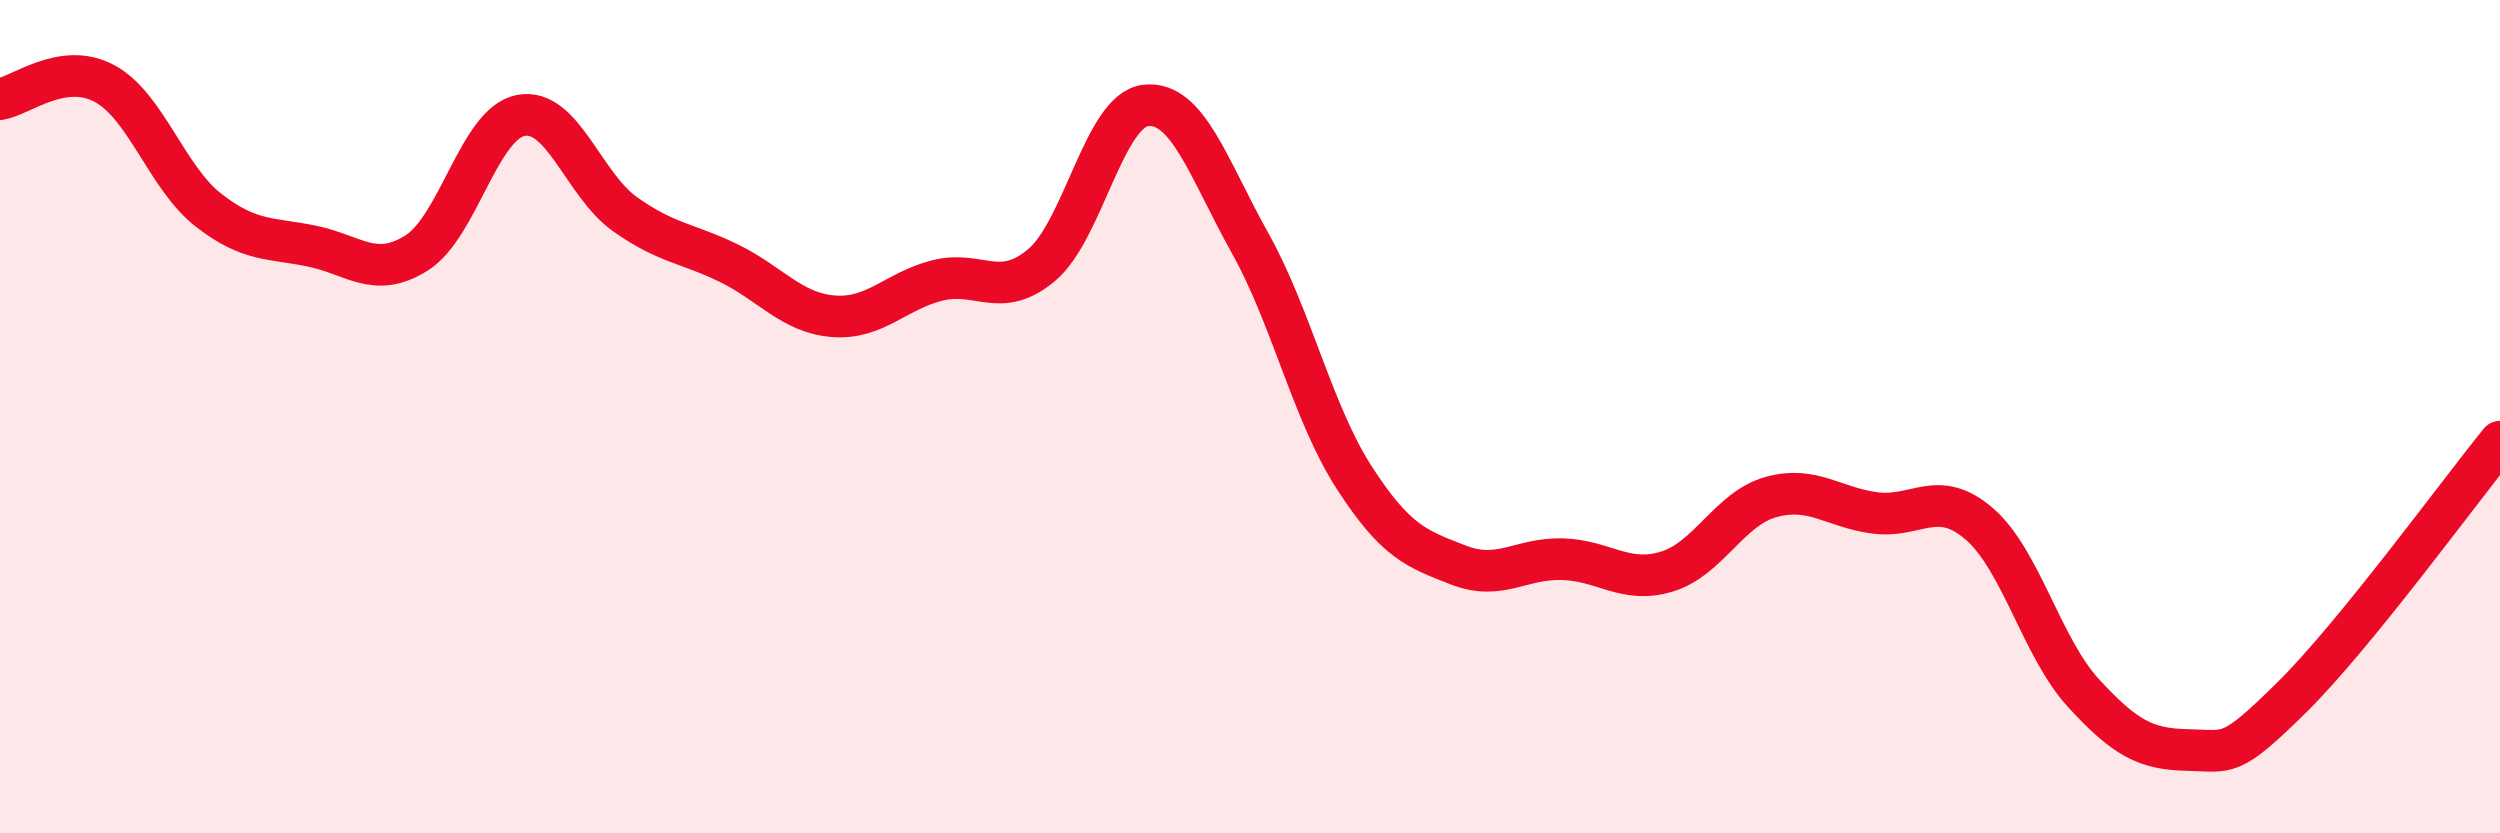
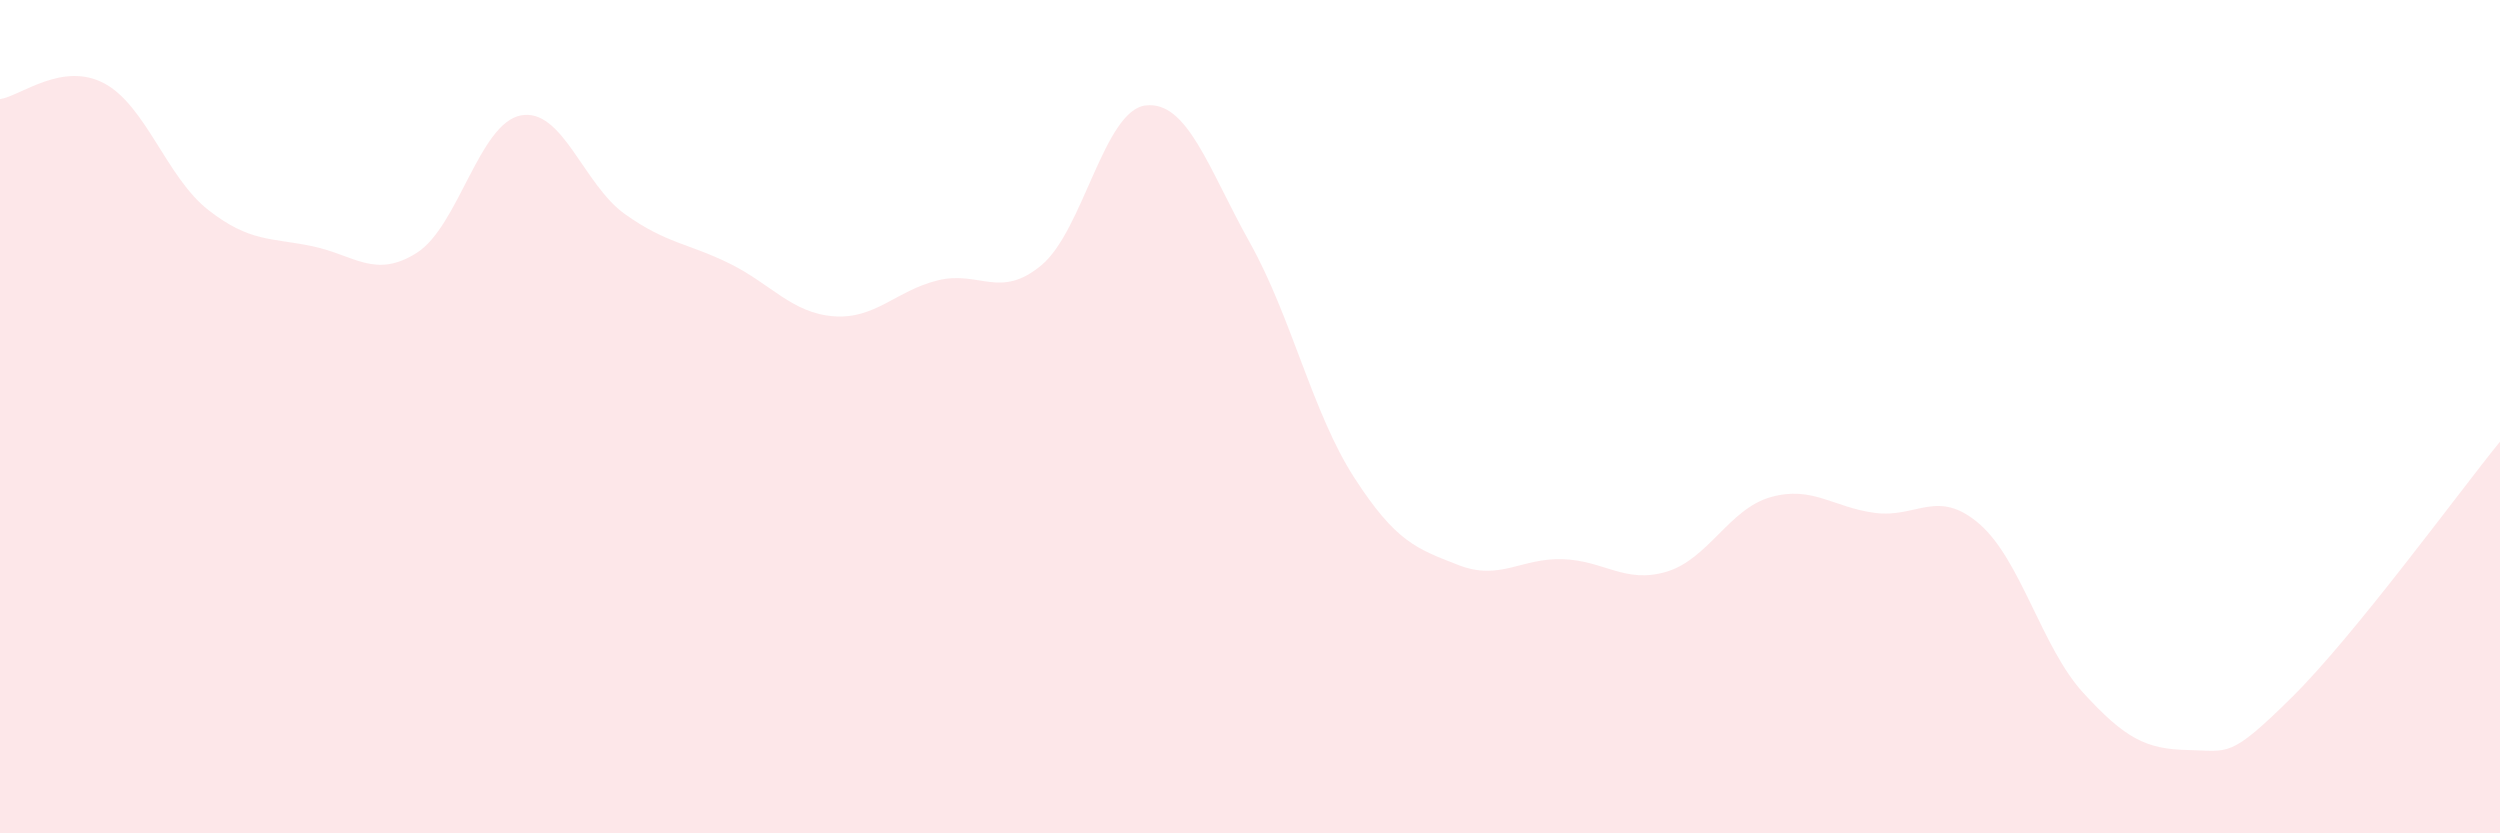
<svg xmlns="http://www.w3.org/2000/svg" width="60" height="20" viewBox="0 0 60 20">
  <path d="M 0,2.38 C 0.5,2.3 1.5,1.47 2.5,2 C 3.5,2.53 4,4.26 5,5.04 C 6,5.82 6.5,5.7 7.5,5.91 C 8.5,6.12 9,6.7 10,6.07 C 11,5.44 11.5,2.96 12.5,2.77 C 13.5,2.58 14,4.43 15,5.14 C 16,5.85 16.5,5.83 17.5,6.32 C 18.5,6.81 19,7.51 20,7.59 C 21,7.67 21.5,6.98 22.5,6.73 C 23.5,6.48 24,7.2 25,6.36 C 26,5.52 26.5,2.64 27.5,2.53 C 28.5,2.42 29,4.04 30,5.83 C 31,7.62 31.5,9.91 32.5,11.46 C 33.5,13.01 34,13.17 35,13.56 C 36,13.95 36.5,13.39 37.5,13.42 C 38.5,13.45 39,14.02 40,13.72 C 41,13.42 41.5,12.21 42.5,11.93 C 43.5,11.65 44,12.18 45,12.31 C 46,12.44 46.5,11.71 47.5,12.57 C 48.5,13.43 49,15.54 50,16.63 C 51,17.72 51.5,17.98 52.5,18 C 53.5,18.02 53.5,18.22 55,16.74 C 56.5,15.26 59,11.83 60,10.6L60 20L0 20Z" fill="#EB0A25" opacity="0.1" stroke-linecap="round" stroke-linejoin="round" />
-   <path d="M 0,2.38 C 0.5,2.3 1.5,1.47 2.5,2 C 3.5,2.53 4,4.26 5,5.04 C 6,5.82 6.5,5.7 7.5,5.91 C 8.5,6.12 9,6.7 10,6.07 C 11,5.44 11.5,2.96 12.5,2.77 C 13.5,2.58 14,4.43 15,5.14 C 16,5.85 16.5,5.83 17.5,6.32 C 18.5,6.81 19,7.51 20,7.59 C 21,7.67 21.5,6.98 22.5,6.73 C 23.5,6.48 24,7.2 25,6.36 C 26,5.52 26.5,2.64 27.5,2.53 C 28.5,2.42 29,4.04 30,5.83 C 31,7.62 31.5,9.91 32.5,11.46 C 33.5,13.01 34,13.17 35,13.56 C 36,13.95 36.5,13.39 37.5,13.42 C 38.5,13.45 39,14.02 40,13.72 C 41,13.42 41.5,12.21 42.5,11.93 C 43.5,11.65 44,12.18 45,12.31 C 46,12.44 46.5,11.71 47.5,12.57 C 48.5,13.43 49,15.54 50,16.63 C 51,17.72 51.5,17.98 52.5,18 C 53.5,18.02 53.5,18.22 55,16.74 C 56.5,15.26 59,11.83 60,10.6" stroke="#EB0A25" stroke-width="1" fill="none" stroke-linecap="round" stroke-linejoin="round" />
</svg>